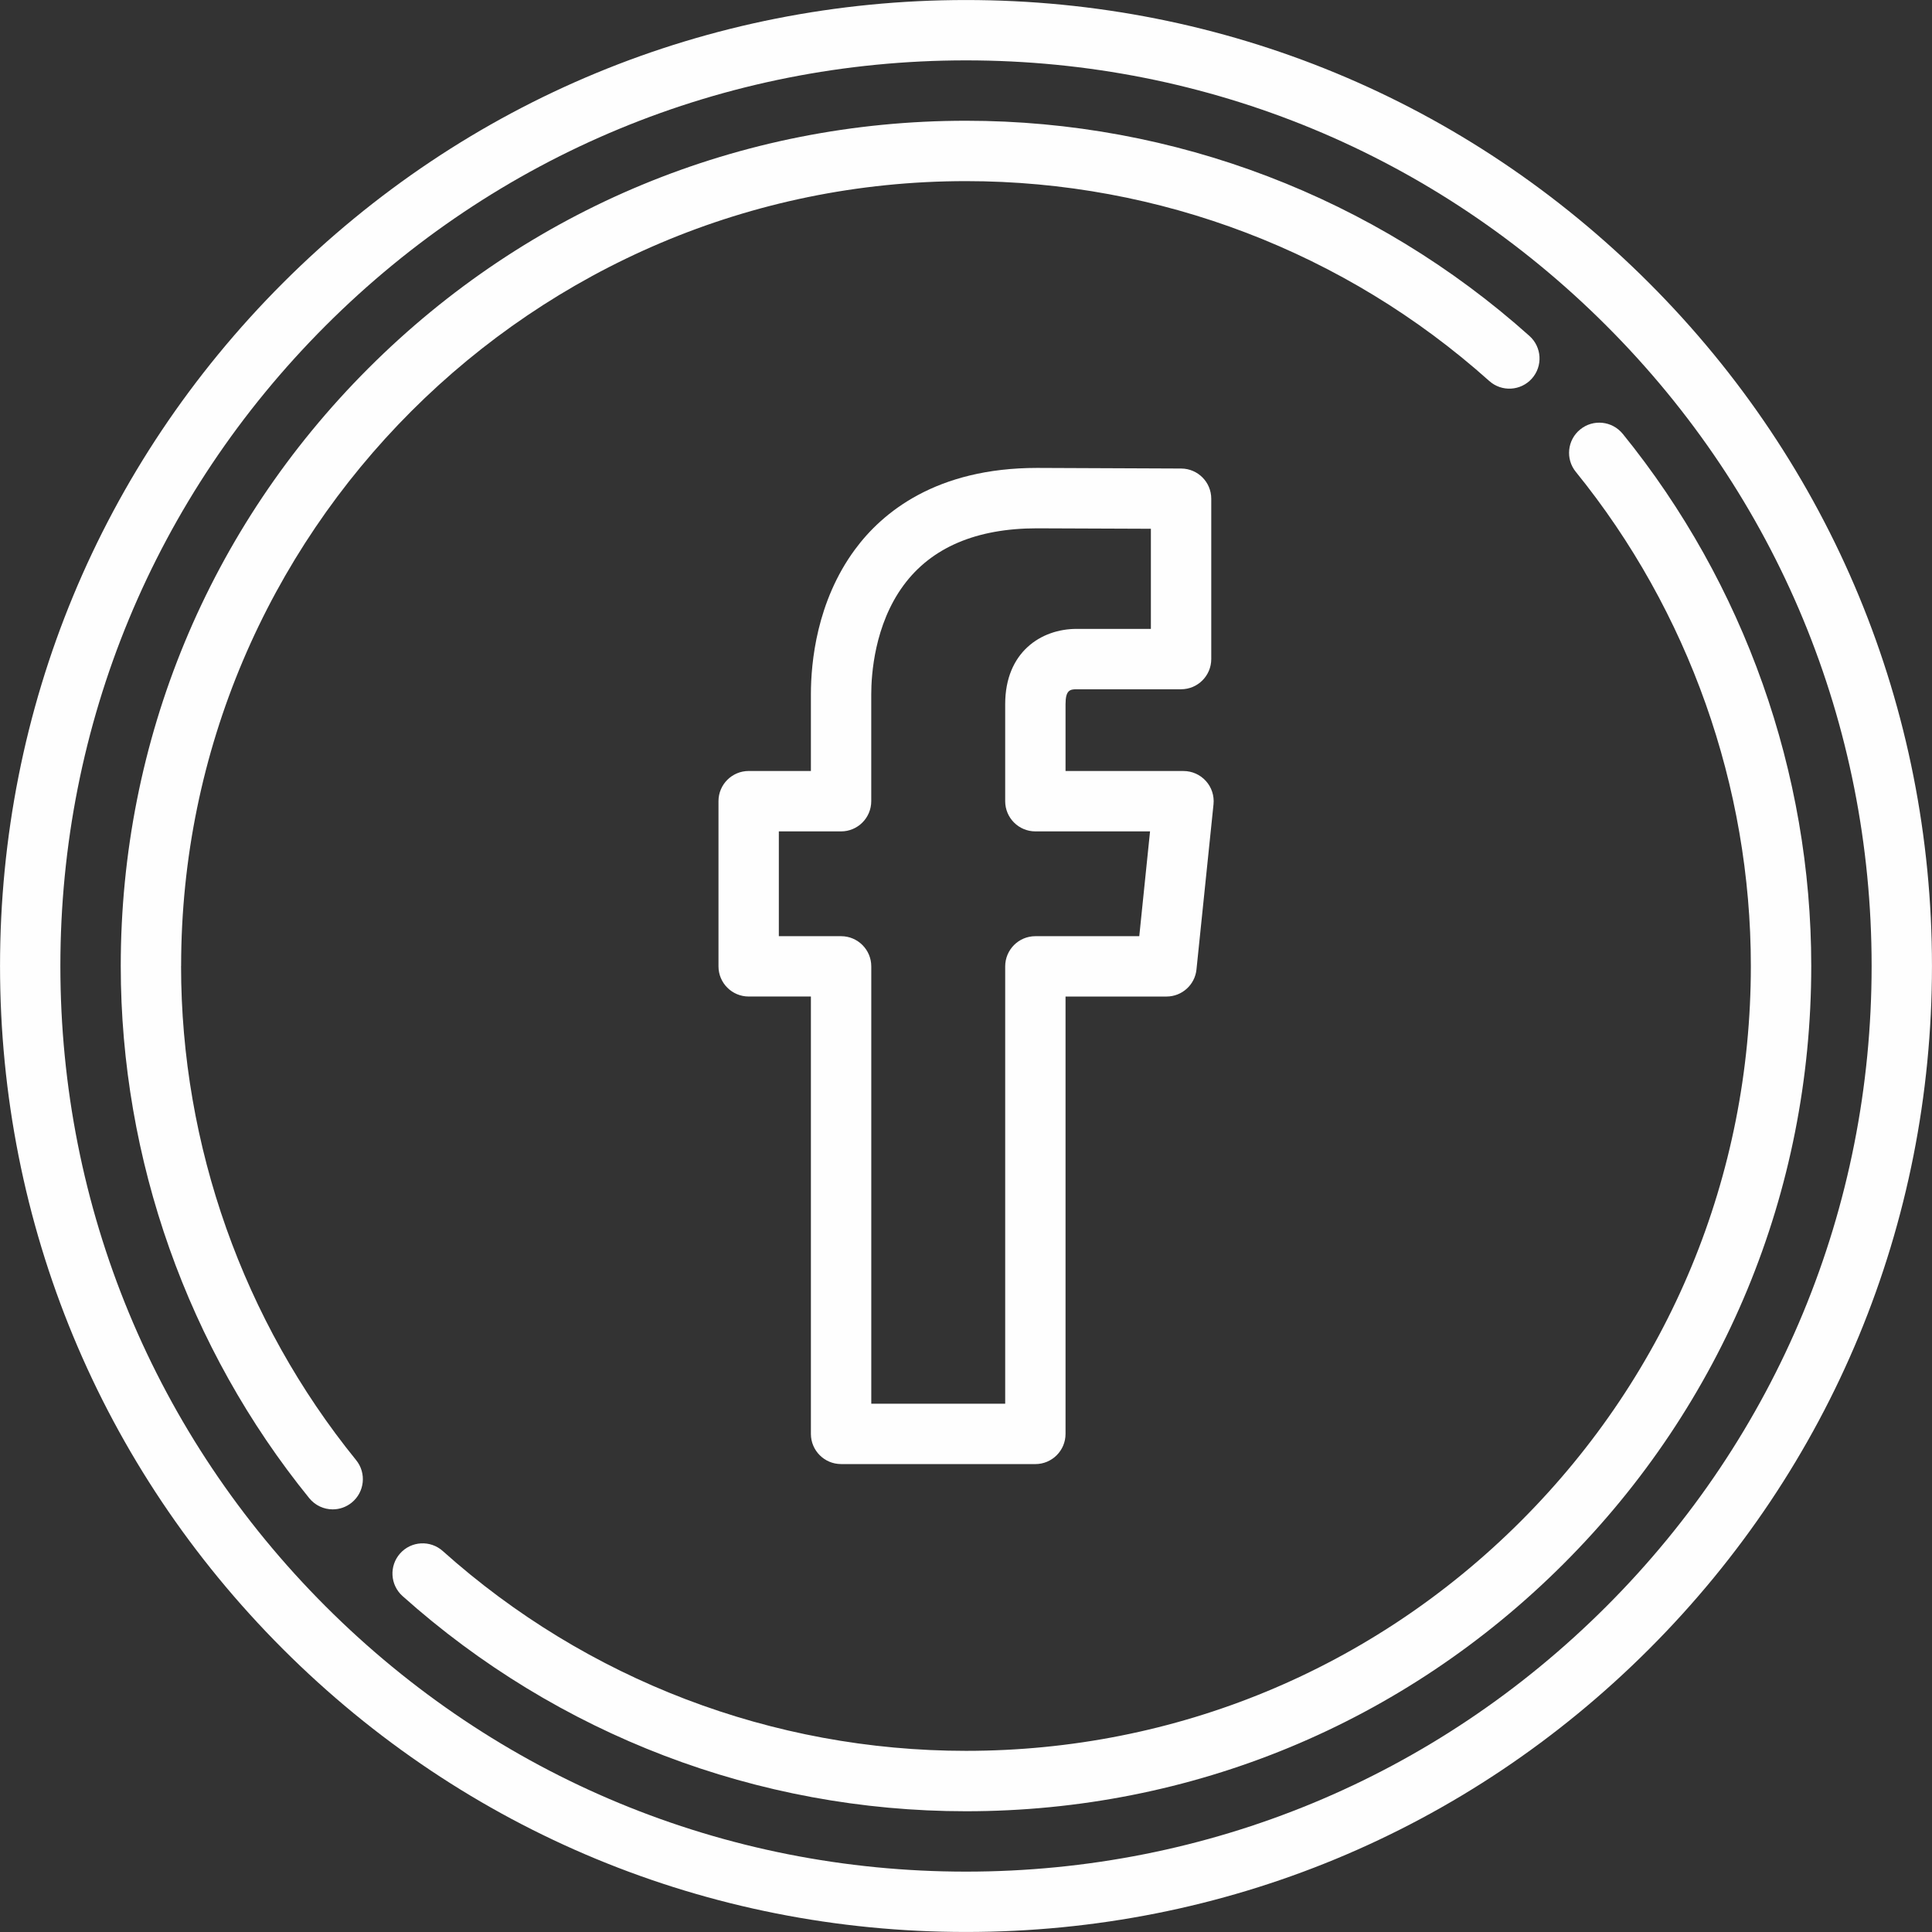
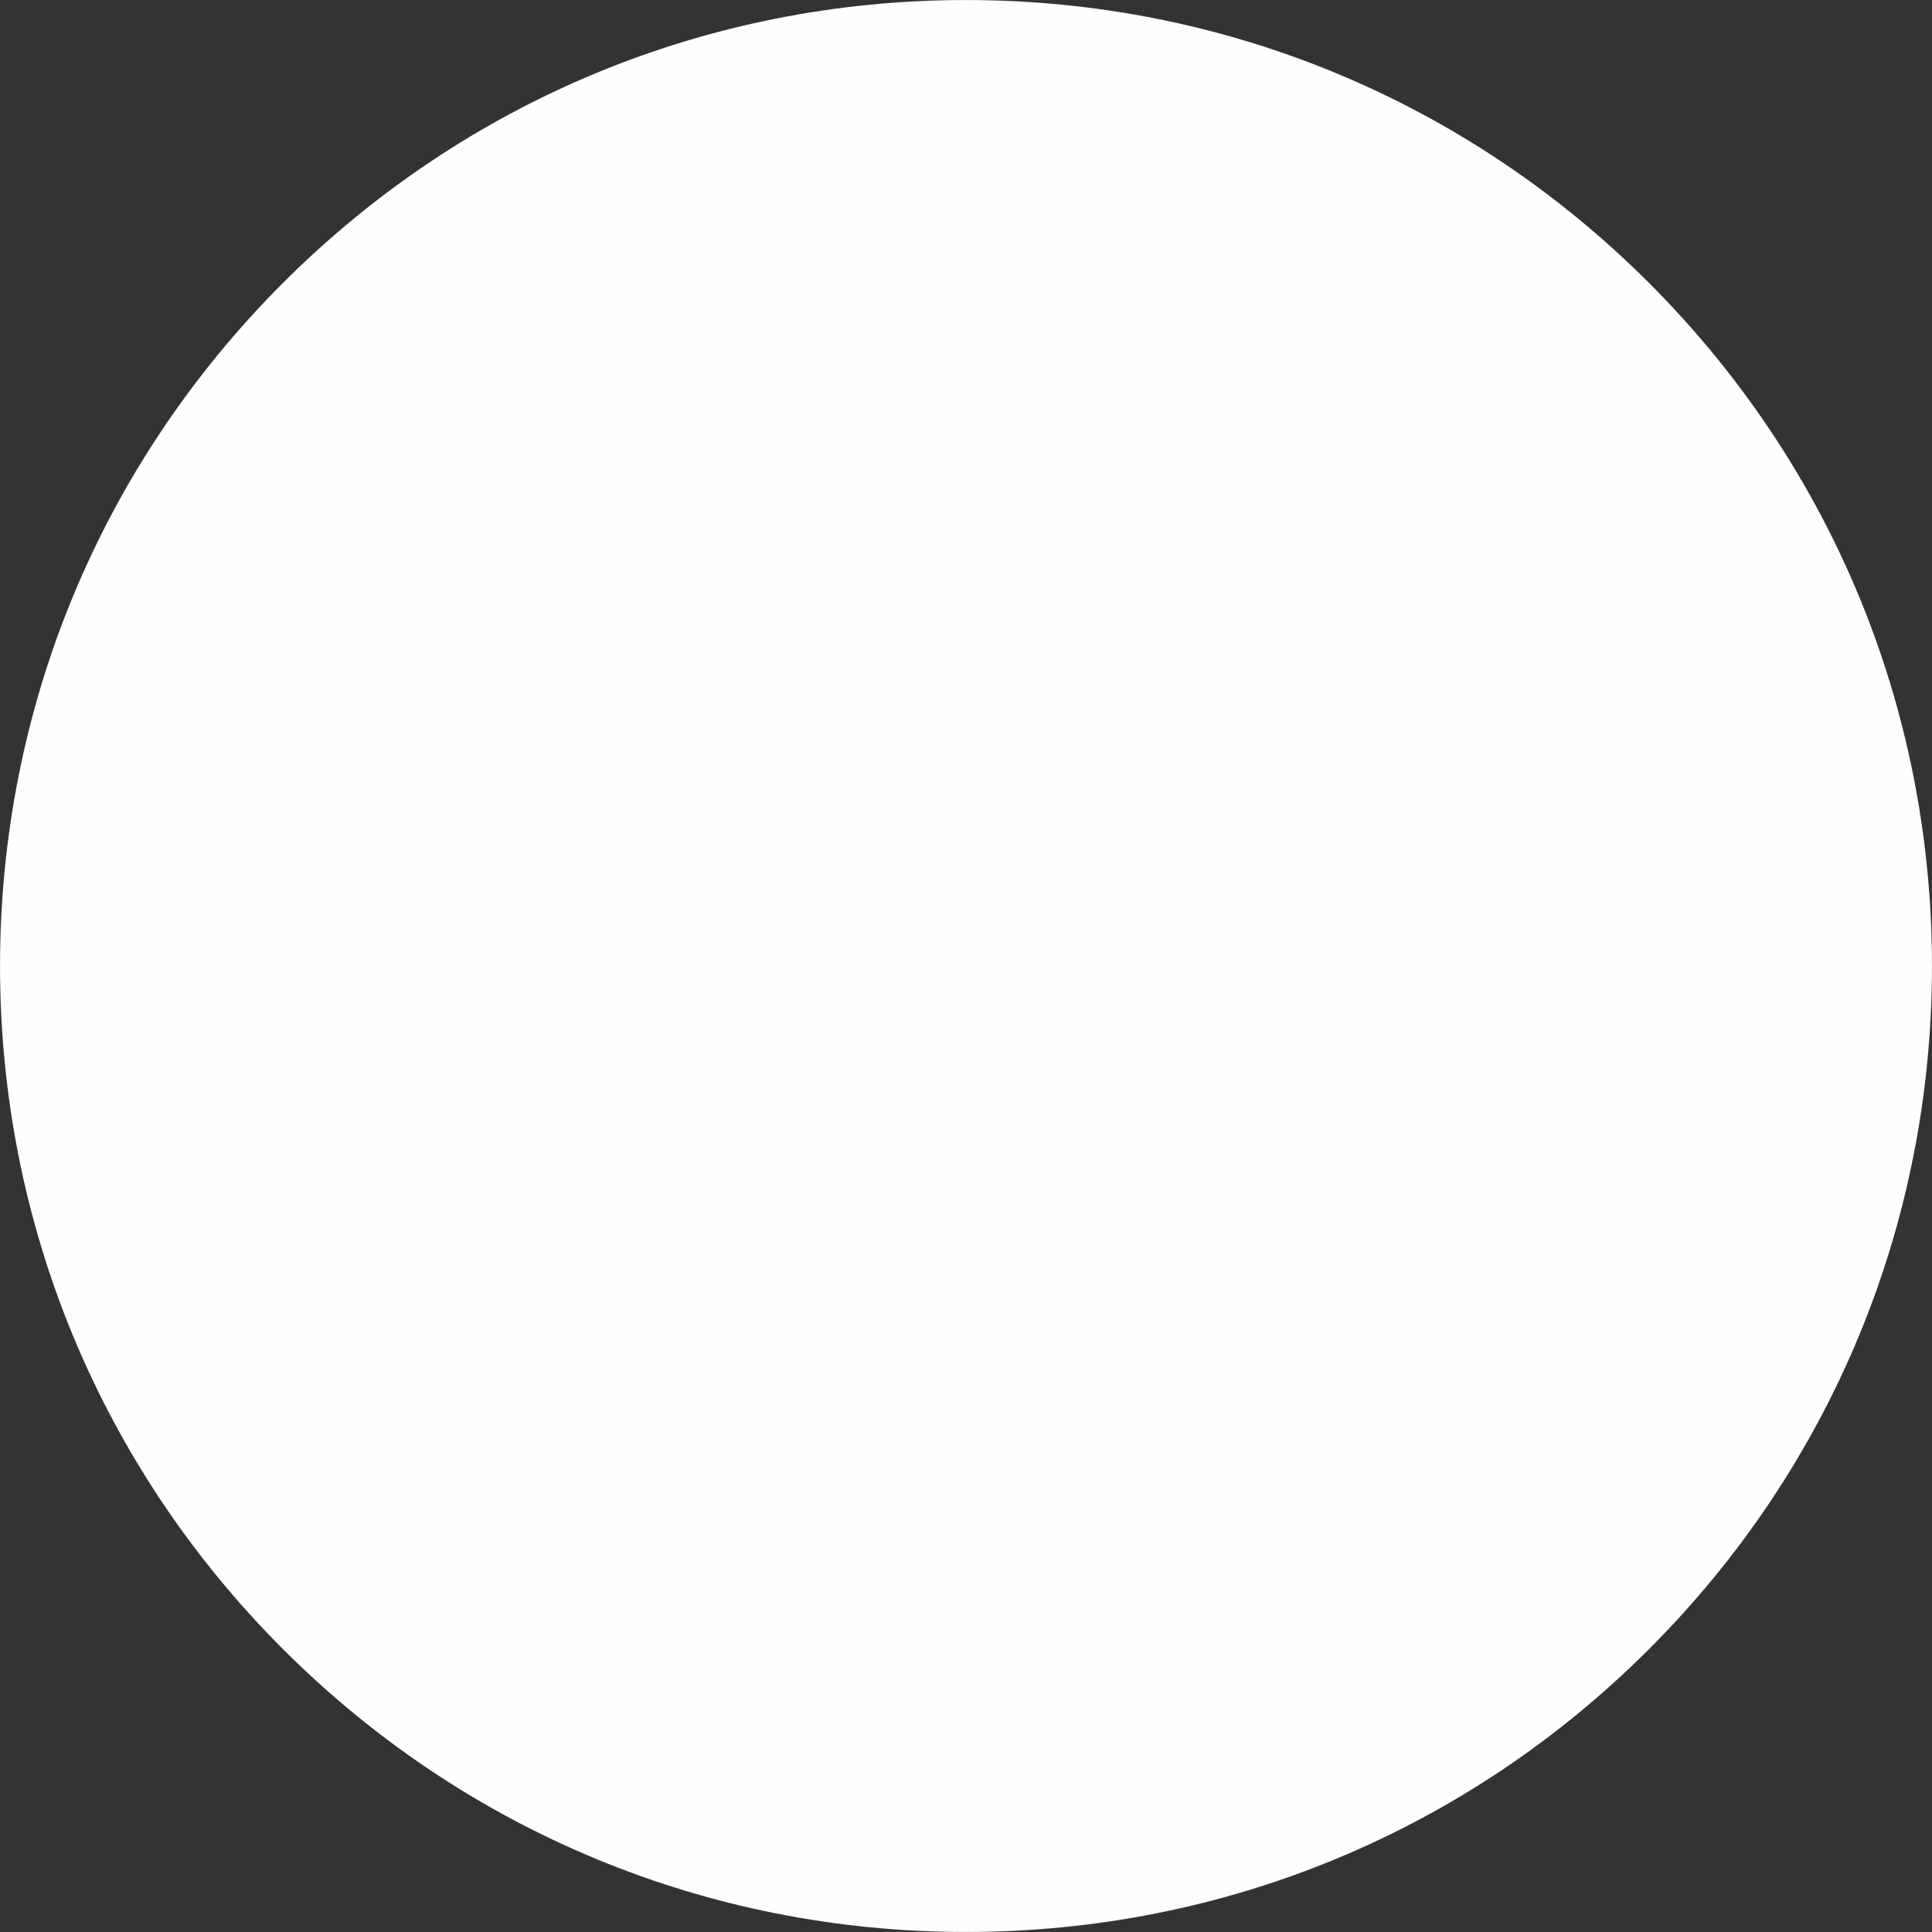
<svg xmlns="http://www.w3.org/2000/svg" xml:space="preserve" width="6.773mm" height="6.773mm" style="shape-rendering:geometricPrecision; text-rendering:geometricPrecision; image-rendering:optimizeQuality; fill-rule:evenodd; clip-rule:evenodd" viewBox="0 0 69.408 69.408">
  <rect x="0" y="0" width="69.408" height="69.408" fill="#333333" stroke="none" />
  <defs>
    <style type="text/css">
   
    .fil0 {fill:#FEFEFE}
   
  </style>
  </defs>
  <g id="Layer_x0020_1">
    <g id="_773876376">
-       <path id="_774571000" class="fil0" d="M30.216 52.598l6.98 0c0.598,0 1.084,-0.486 1.084,-1.084l0 -15.713 3.626 0c0.556,0 1.022,-0.42 1.078,-0.972l0.612 -5.934c0.032,-0.305 -0.068,-0.61 -0.273,-0.837 -0.206,-0.229 -0.499,-0.359 -0.806,-0.359l-4.237 0 0 -2.403c0,-0.497 0.157,-0.534 0.398,-0.534l3.753 0c0.598,0 1.084,-0.486 1.084,-1.084l0 -5.762c0,-0.597 -0.483,-1.081 -1.08,-1.084l-5.176 -0.022c-3.626,0 -5.562,1.597 -6.547,2.935 -1.375,1.868 -1.58,4.059 -1.58,5.197l0 2.756 -2.236 0c-0.598,0 -1.084,0.486 -1.084,1.084l0 5.934c0,0.598 0.486,1.084 1.084,1.084l2.236 0 0 15.713c0,0.598 0.485,1.084 1.084,1.084zm-2.236 -18.965l0 -3.765 2.236 0c0.598,0 1.084,-0.486 1.084,-1.085l0 -3.841c0,-0.702 0.113,-2.491 1.159,-3.912 1.001,-1.361 2.616,-2.05 4.796,-2.05l4.091 0.016 0 3.597 -2.668 0c-1.277,0 -2.566,0.836 -2.566,2.703l0 3.488c0,0.598 0.486,1.084 1.084,1.084l4.12 0 -0.387 3.765 -3.733 0c-0.598,0 -1.084,0.486 -1.084,1.084l0 15.713 -4.811 0 0 -15.713c0,-0.598 -0.486,-1.084 -1.084,-1.084l-2.236 0z" />
-       <path id="_774570856" class="fil0" d="M59.243 10.165c-6.554,-6.554 -15.269,-10.164 -24.539,-10.164 -9.27,0 -17.984,3.61 -24.539,10.164 -6.554,6.555 -10.164,15.269 -10.164,24.539 0,9.271 3.61,17.986 10.164,24.54 6.555,6.554 15.269,10.163 24.539,10.163 9.271,0 17.985,-3.609 24.539,-10.163 6.554,-6.554 10.164,-15.269 10.164,-24.54 0,-9.27 -3.61,-17.984 -10.164,-24.539zm-1.533 47.545c-6.145,6.145 -14.315,9.529 -23.006,9.529 -8.691,0 -16.861,-3.384 -23.005,-9.529 -6.145,-6.144 -9.53,-14.315 -9.53,-23.006 0,-8.69 3.385,-16.86 9.53,-23.005 6.145,-6.145 14.315,-9.53 23.005,-9.53 8.691,0 16.861,3.385 23.005,9.53 6.145,6.144 9.53,14.314 9.53,23.005 0,8.692 -3.385,16.862 -9.529,23.006z" />
-       <path id="_774570664" class="fil0" d="M58.297 15.586c-0.378,-0.465 -1.061,-0.537 -1.526,-0.159 -0.466,0.377 -0.537,1.061 -0.159,1.525 4.055,4.999 6.288,11.303 6.288,17.752 0,7.533 -2.933,14.614 -8.258,19.939 -5.324,5.325 -12.406,8.257 -19.938,8.257 -6.949,0 -13.625,-2.548 -18.797,-7.178 -0.447,-0.4 -1.131,-0.362 -1.531,0.084 -0.4,0.447 -0.362,1.132 0.084,1.532 5.571,4.985 12.761,7.732 20.244,7.732 8.111,0 15.737,-3.158 21.472,-8.893 5.734,-5.735 8.894,-13.361 8.894,-21.473 0,-6.946 -2.405,-13.734 -6.772,-19.118z" />
+       <path id="_774570856" class="fil0" d="M59.243 10.165c-6.554,-6.554 -15.269,-10.164 -24.539,-10.164 -9.27,0 -17.984,3.61 -24.539,10.164 -6.554,6.555 -10.164,15.269 -10.164,24.539 0,9.271 3.61,17.986 10.164,24.54 6.555,6.554 15.269,10.163 24.539,10.163 9.271,0 17.985,-3.609 24.539,-10.163 6.554,-6.554 10.164,-15.269 10.164,-24.54 0,-9.27 -3.61,-17.984 -10.164,-24.539zm-1.533 47.545z" />
      <path id="_774465448" class="fil0" d="M6.507 34.704c0,-15.548 12.649,-28.197 28.197,-28.197 6.949,0 13.625,2.55 18.797,7.179 0.446,0.4 1.131,0.362 1.531,-0.084 0.4,-0.447 0.361,-1.132 -0.085,-1.532 -5.57,-4.985 -12.761,-7.732 -20.243,-7.732 -8.111,0 -15.736,3.159 -21.471,8.895 -5.735,5.735 -8.895,13.36 -8.895,21.471 0,6.947 2.405,13.736 6.772,19.119 0.215,0.264 0.528,0.402 0.843,0.402 0.24,0 0.482,-0.08 0.682,-0.243 0.465,-0.378 0.536,-1.061 0.159,-1.526 -4.055,-4.998 -6.289,-11.303 -6.289,-17.752z" />
    </g>
  </g>
</svg>